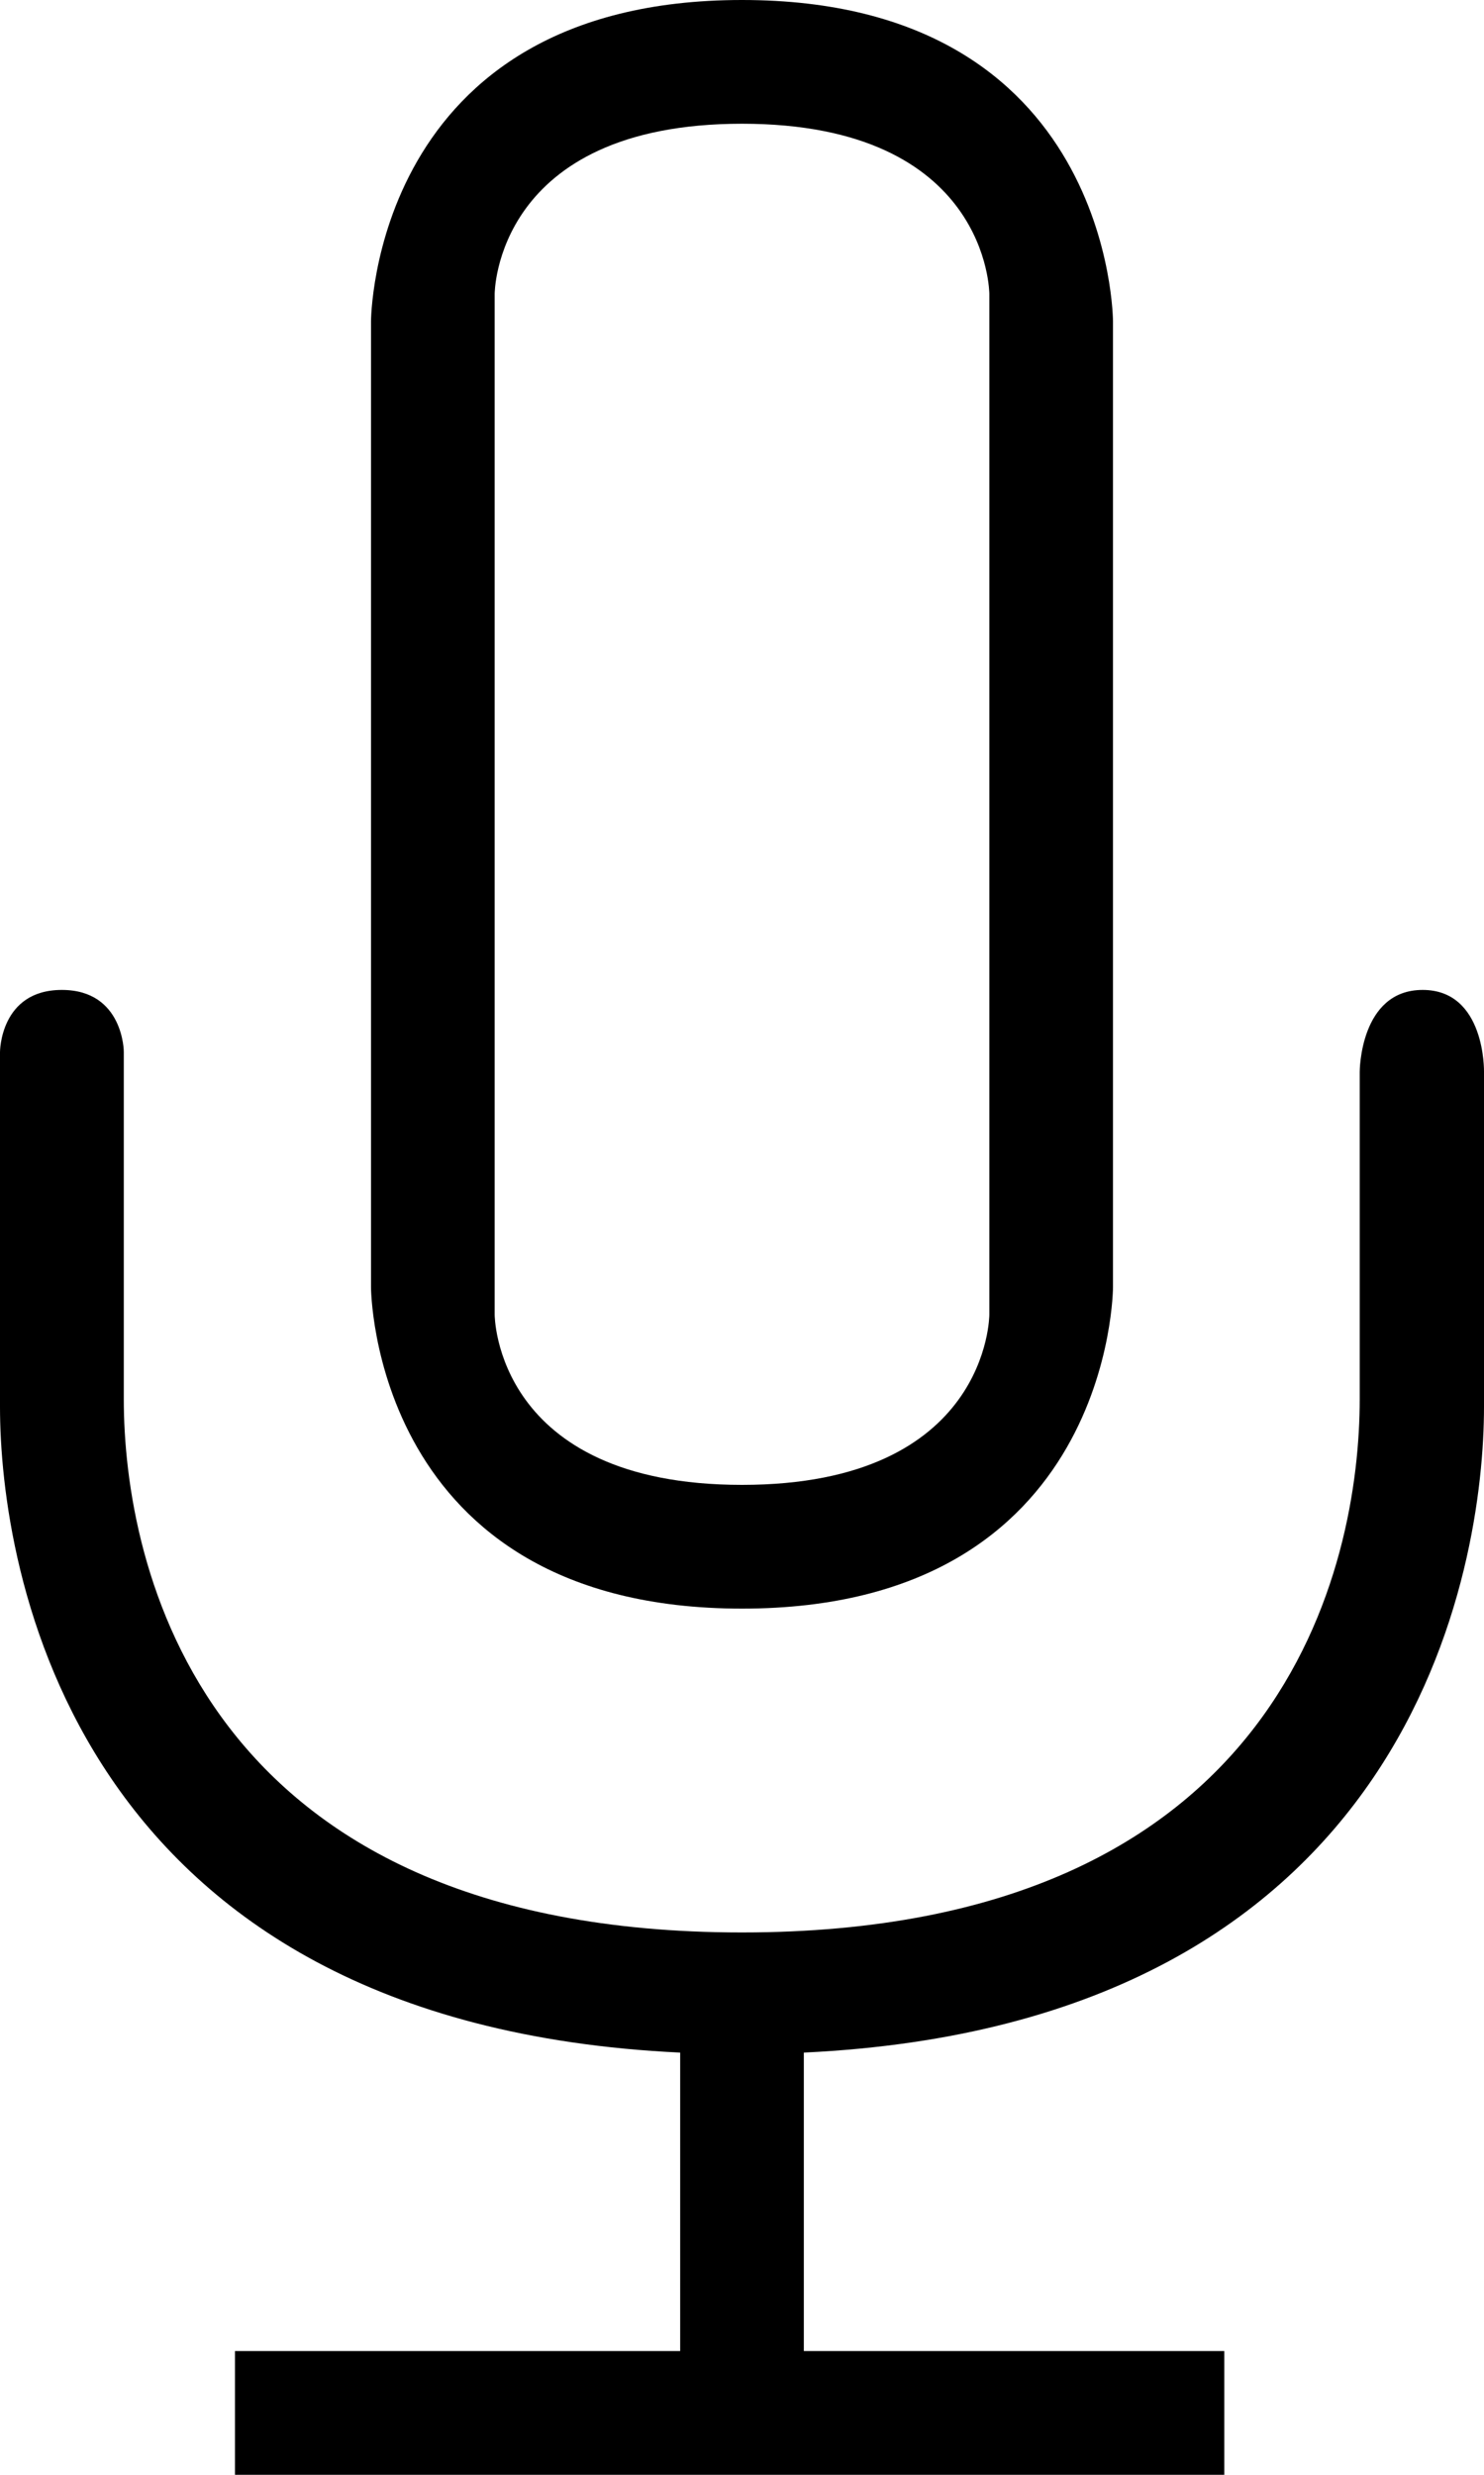
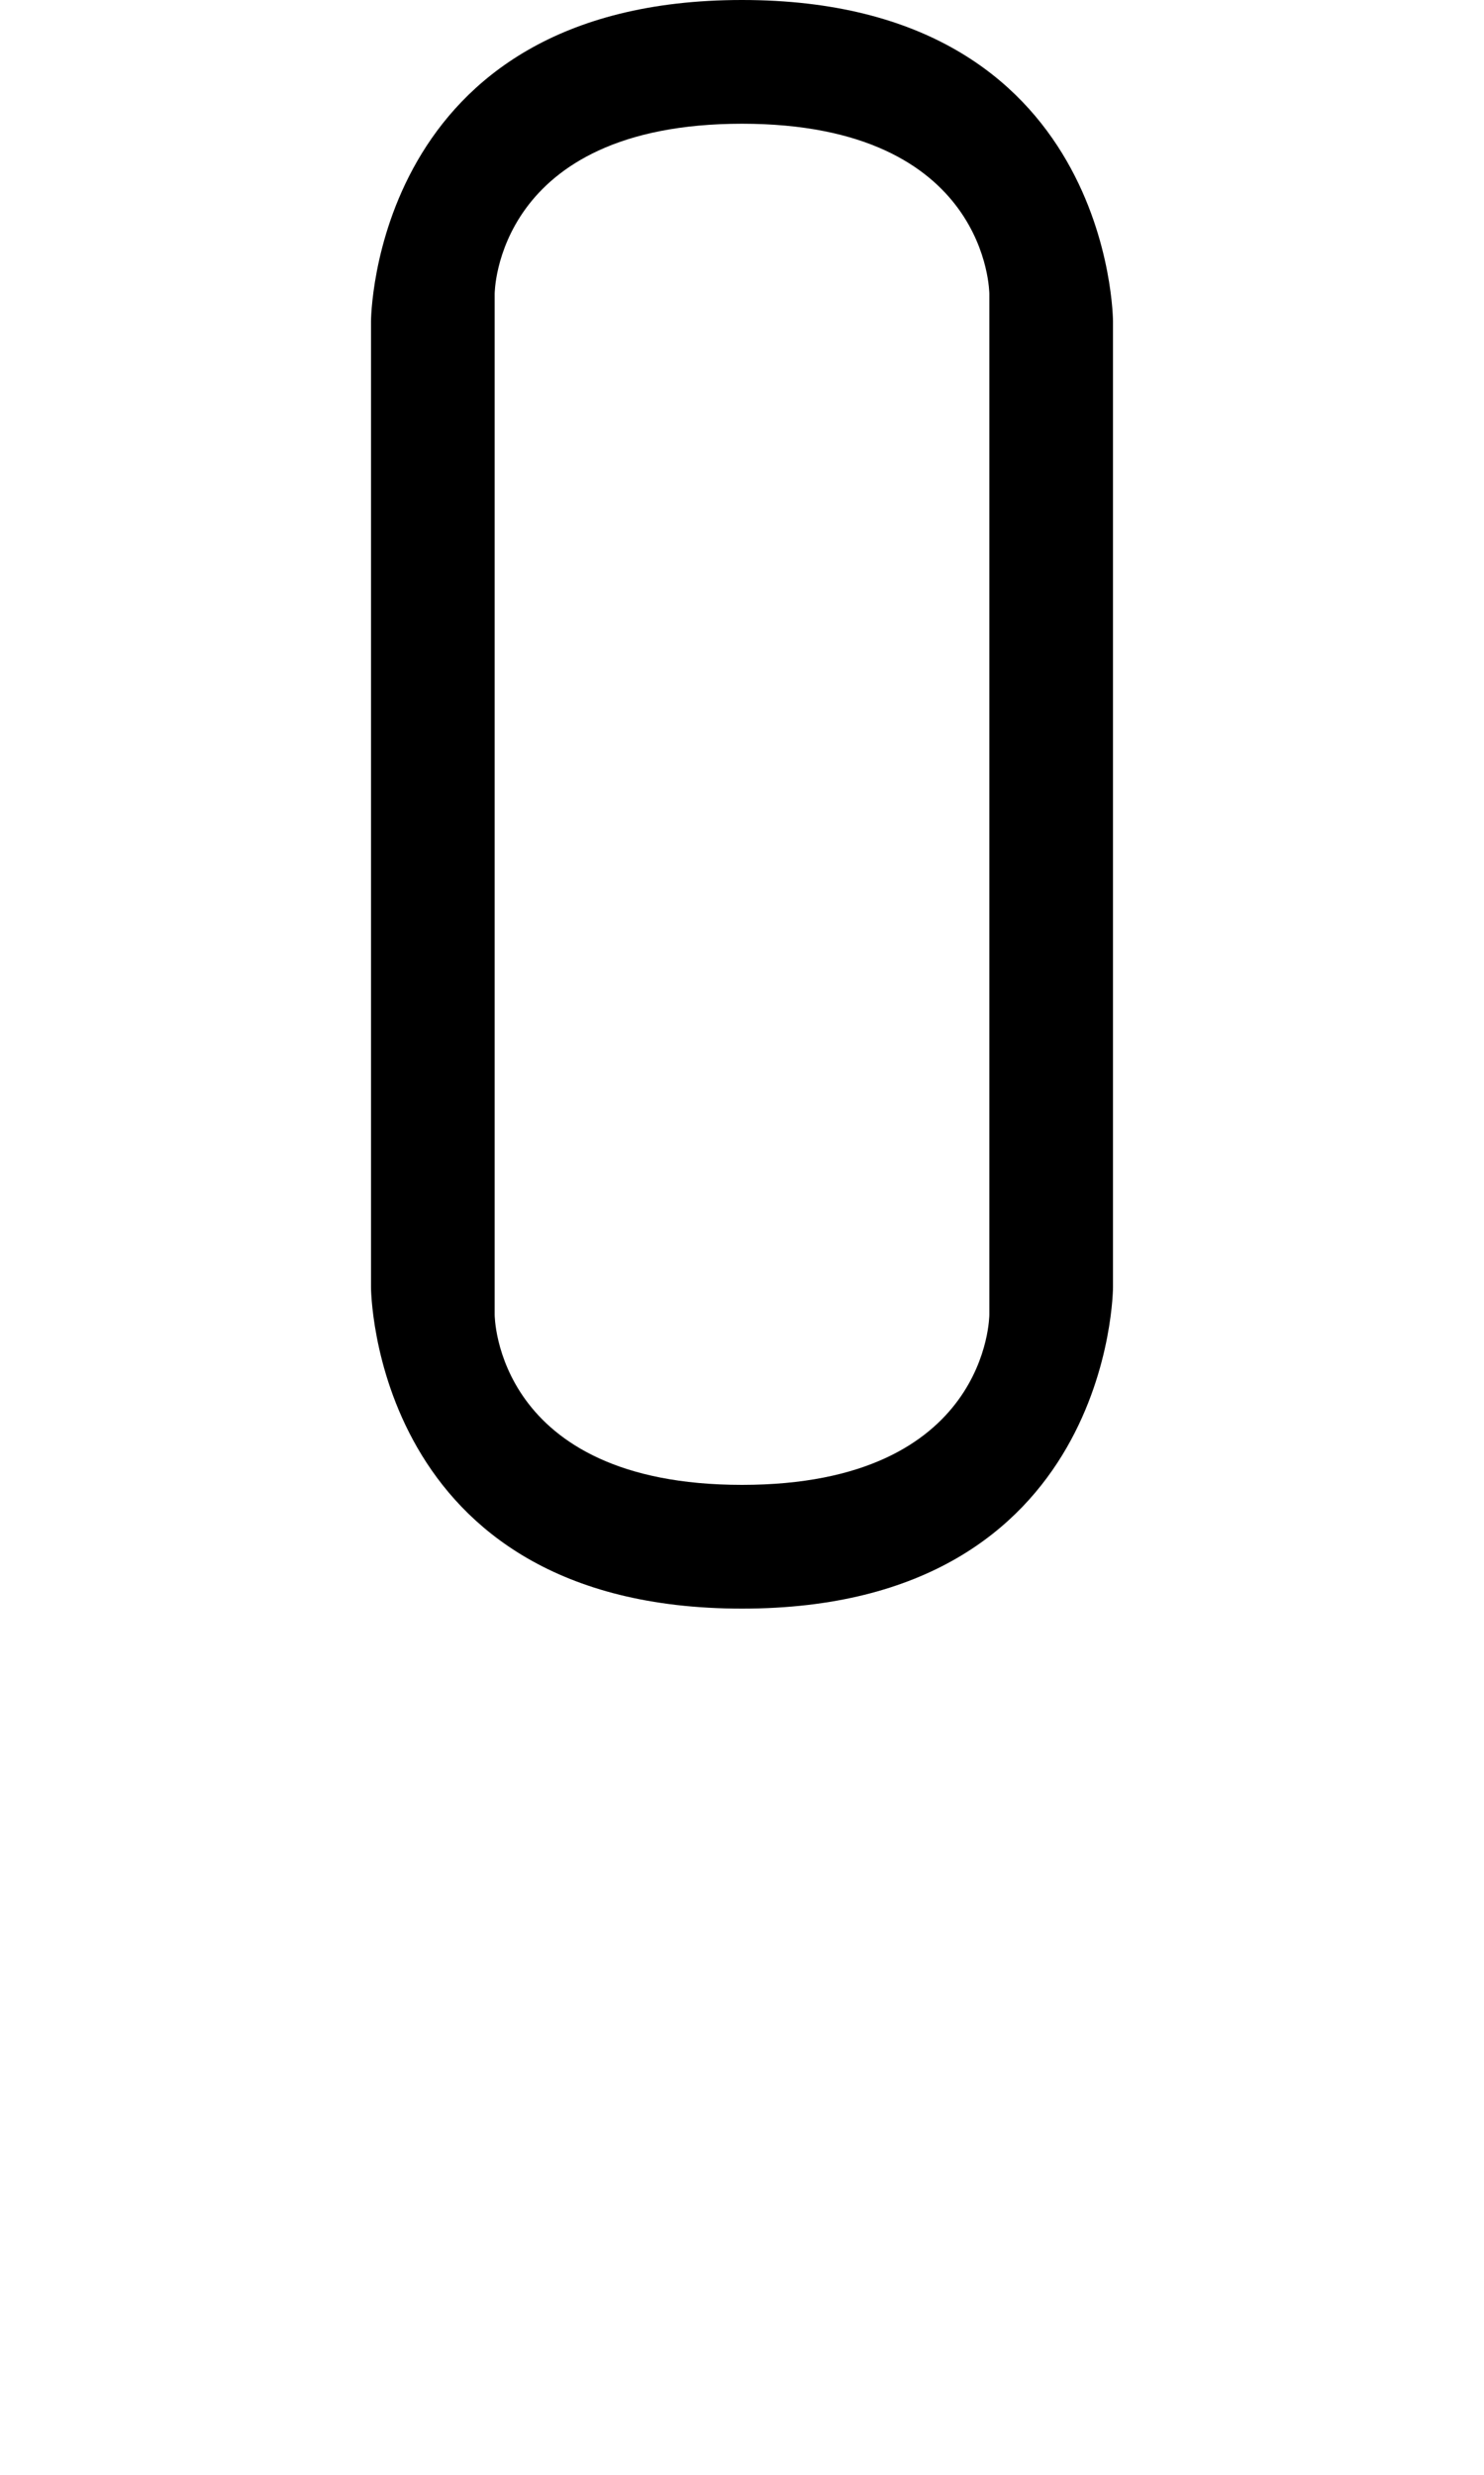
<svg xmlns="http://www.w3.org/2000/svg" version="1.1" id="Capa_1" x="0px" y="0px" viewBox="0 0 12 20" style="enable-background:new 0 0 12 20;" xml:space="preserve">
  <g>
-     <path style="fill-rule:evenodd;clip-rule:evenodd;" d="M0.5,8C0,8,0,8.502,0,8.502v2.867c0,1.281,0.562,4.985,5.5,5.219V19H1.9v1h8    v-1H6.5v-2.412c4.938-0.234,5.5-3.938,5.5-5.219V8.661C12,8.661,12.013,8,11.504,8c-0.509,0-0.509,0.661-0.509,0.661v2.646    c0,1.323-0.6,4.31-4.996,4.31c-4.396,0-4.998-2.987-4.998-4.31V8.502C1.002,8.502,1,8,0.5,8z" />
    <path style="fill-rule:evenodd;clip-rule:evenodd;" d="M9,10.4V2.6C9,2.6,9,0,6,0C3,0,3,2.6,3,2.6v7.8c0,0,0,2.6,3,2.6    C9,13,9,10.4,9,10.4z M4,10.625v-8.25C4,2.375,4,1,6,1c2,0,2,1.375,2,1.375v8.25C8,10.625,8,12,6,12C4,12,4,10.625,4,10.625z" />
  </g>
  <g>

</g>
  <g>

</g>
  <g>

</g>
  <g>

</g>
  <g>

</g>
  <g>

</g>
  <g>

</g>
  <g>

</g>
  <g>

</g>
  <g>

</g>
  <g>

</g>
  <g>

</g>
  <g>

</g>
  <g>

</g>
  <g>

</g>
</svg>